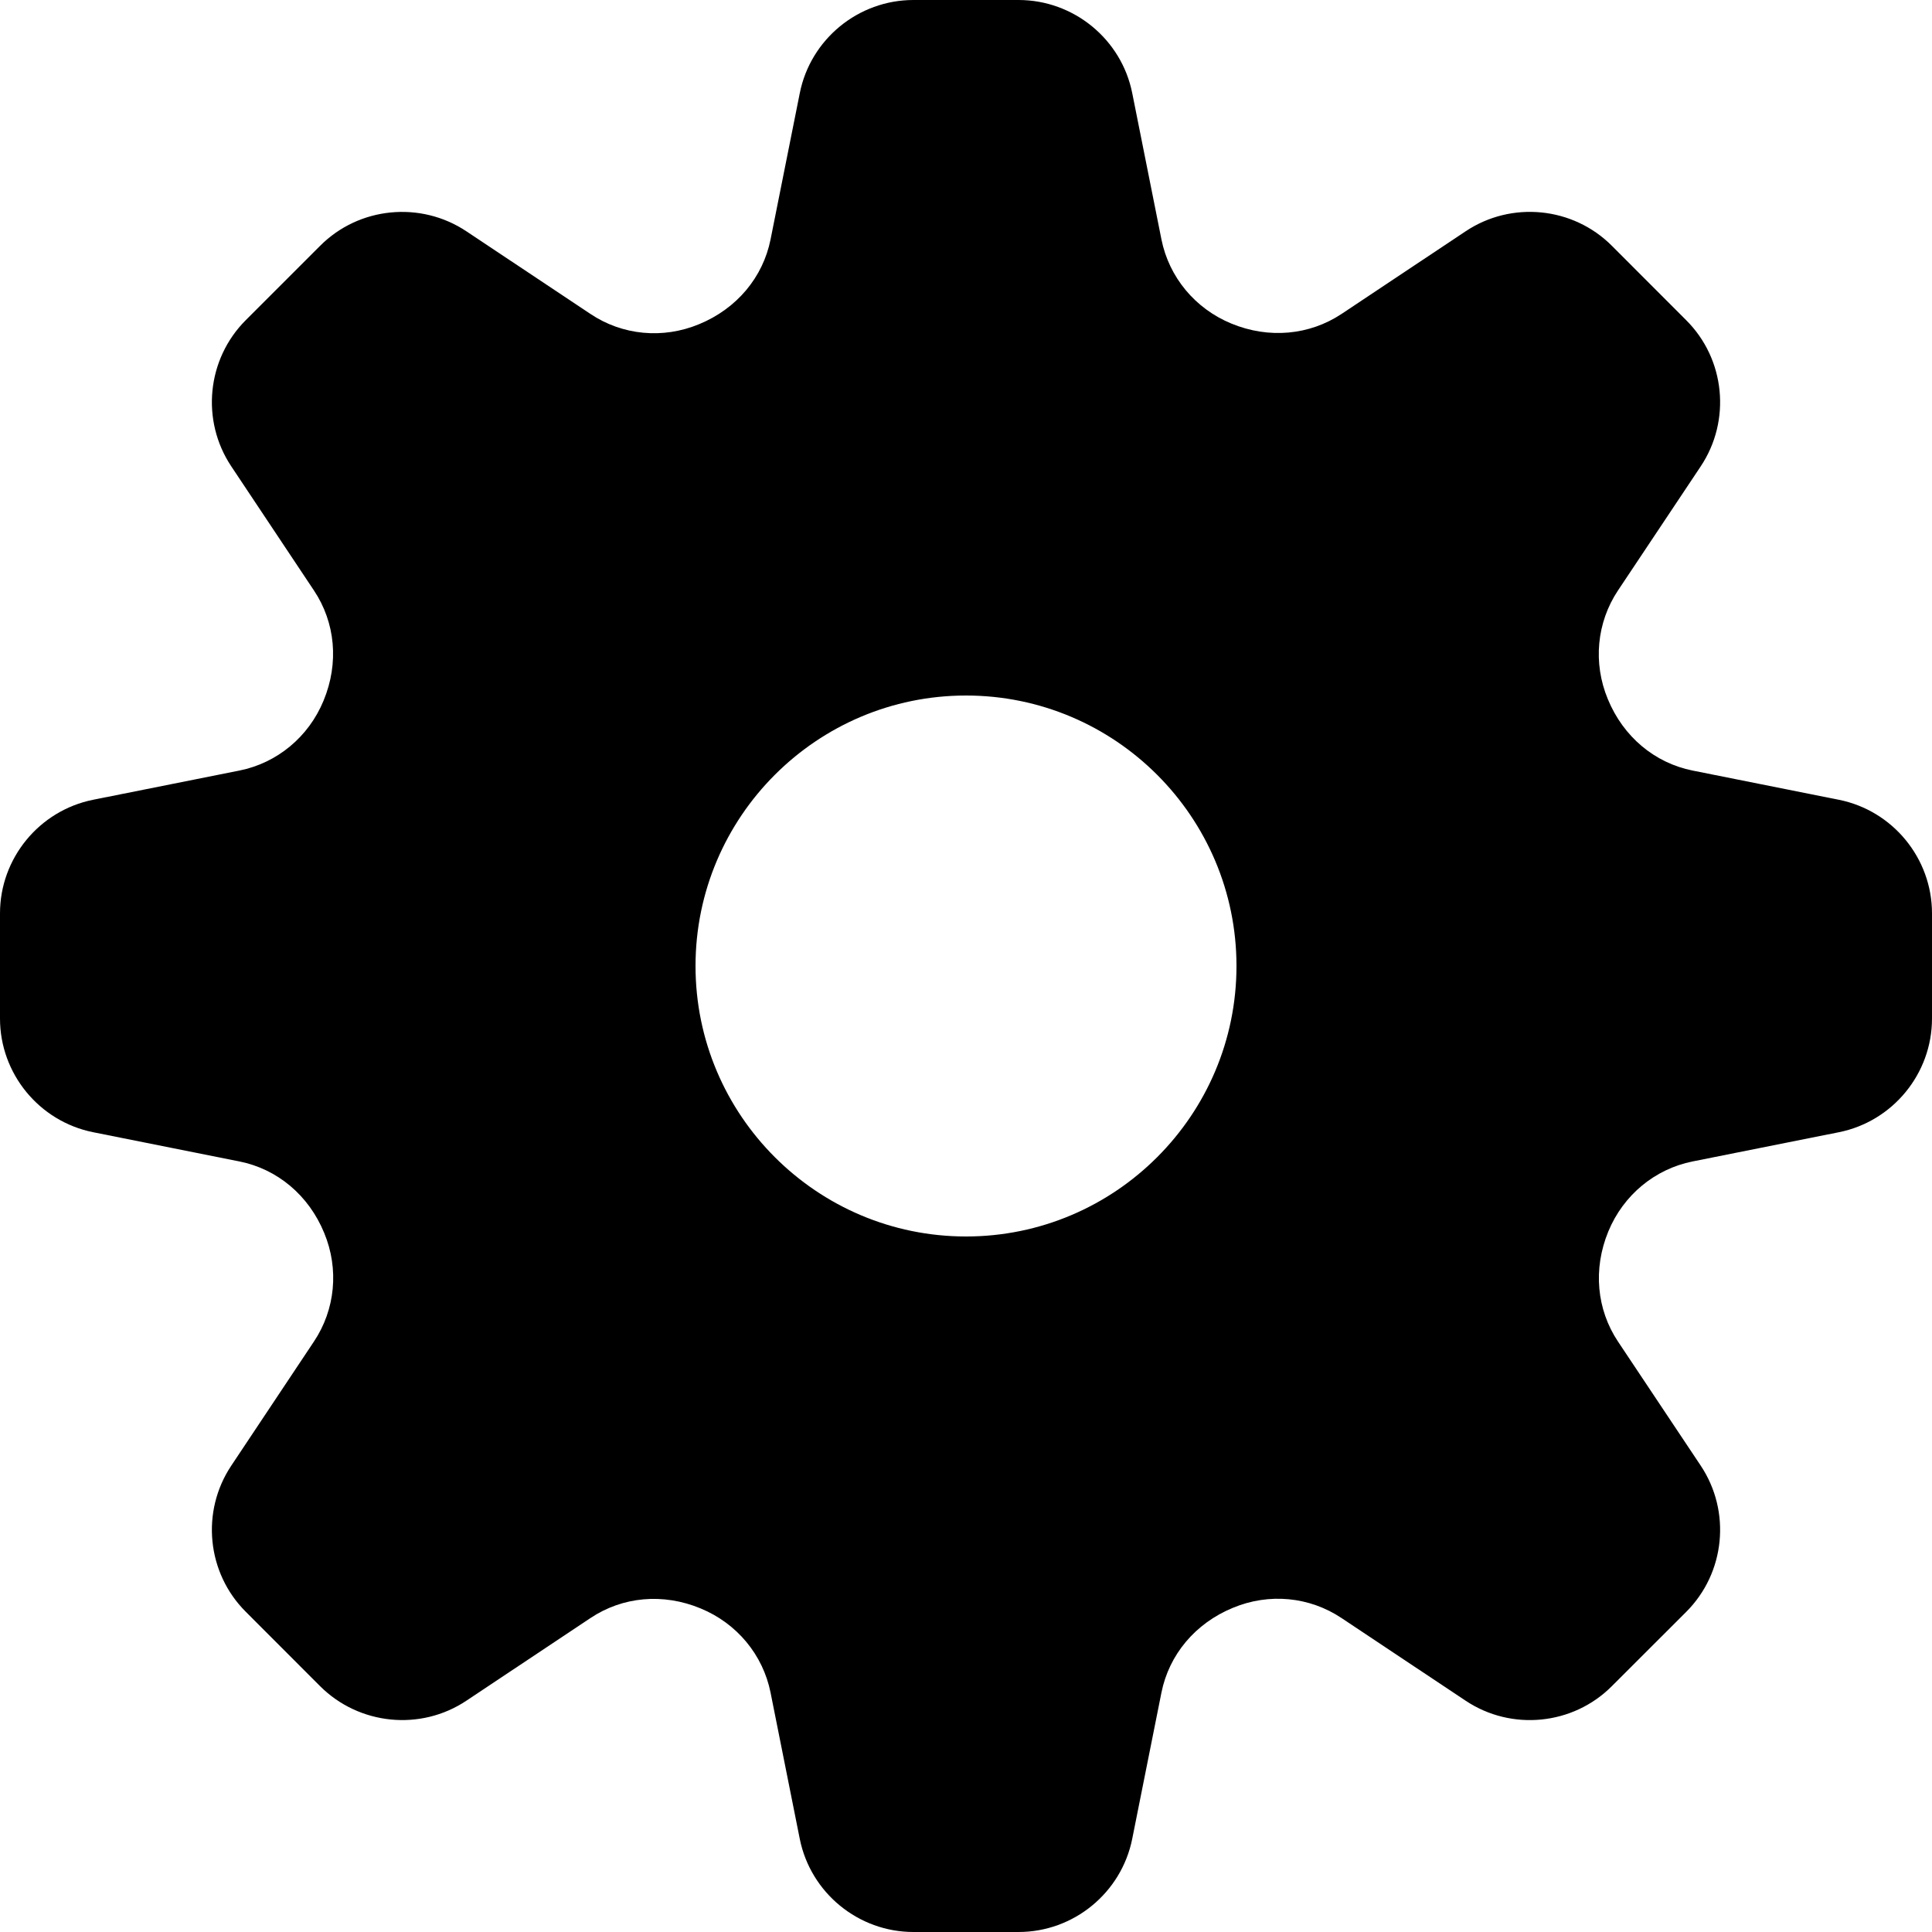
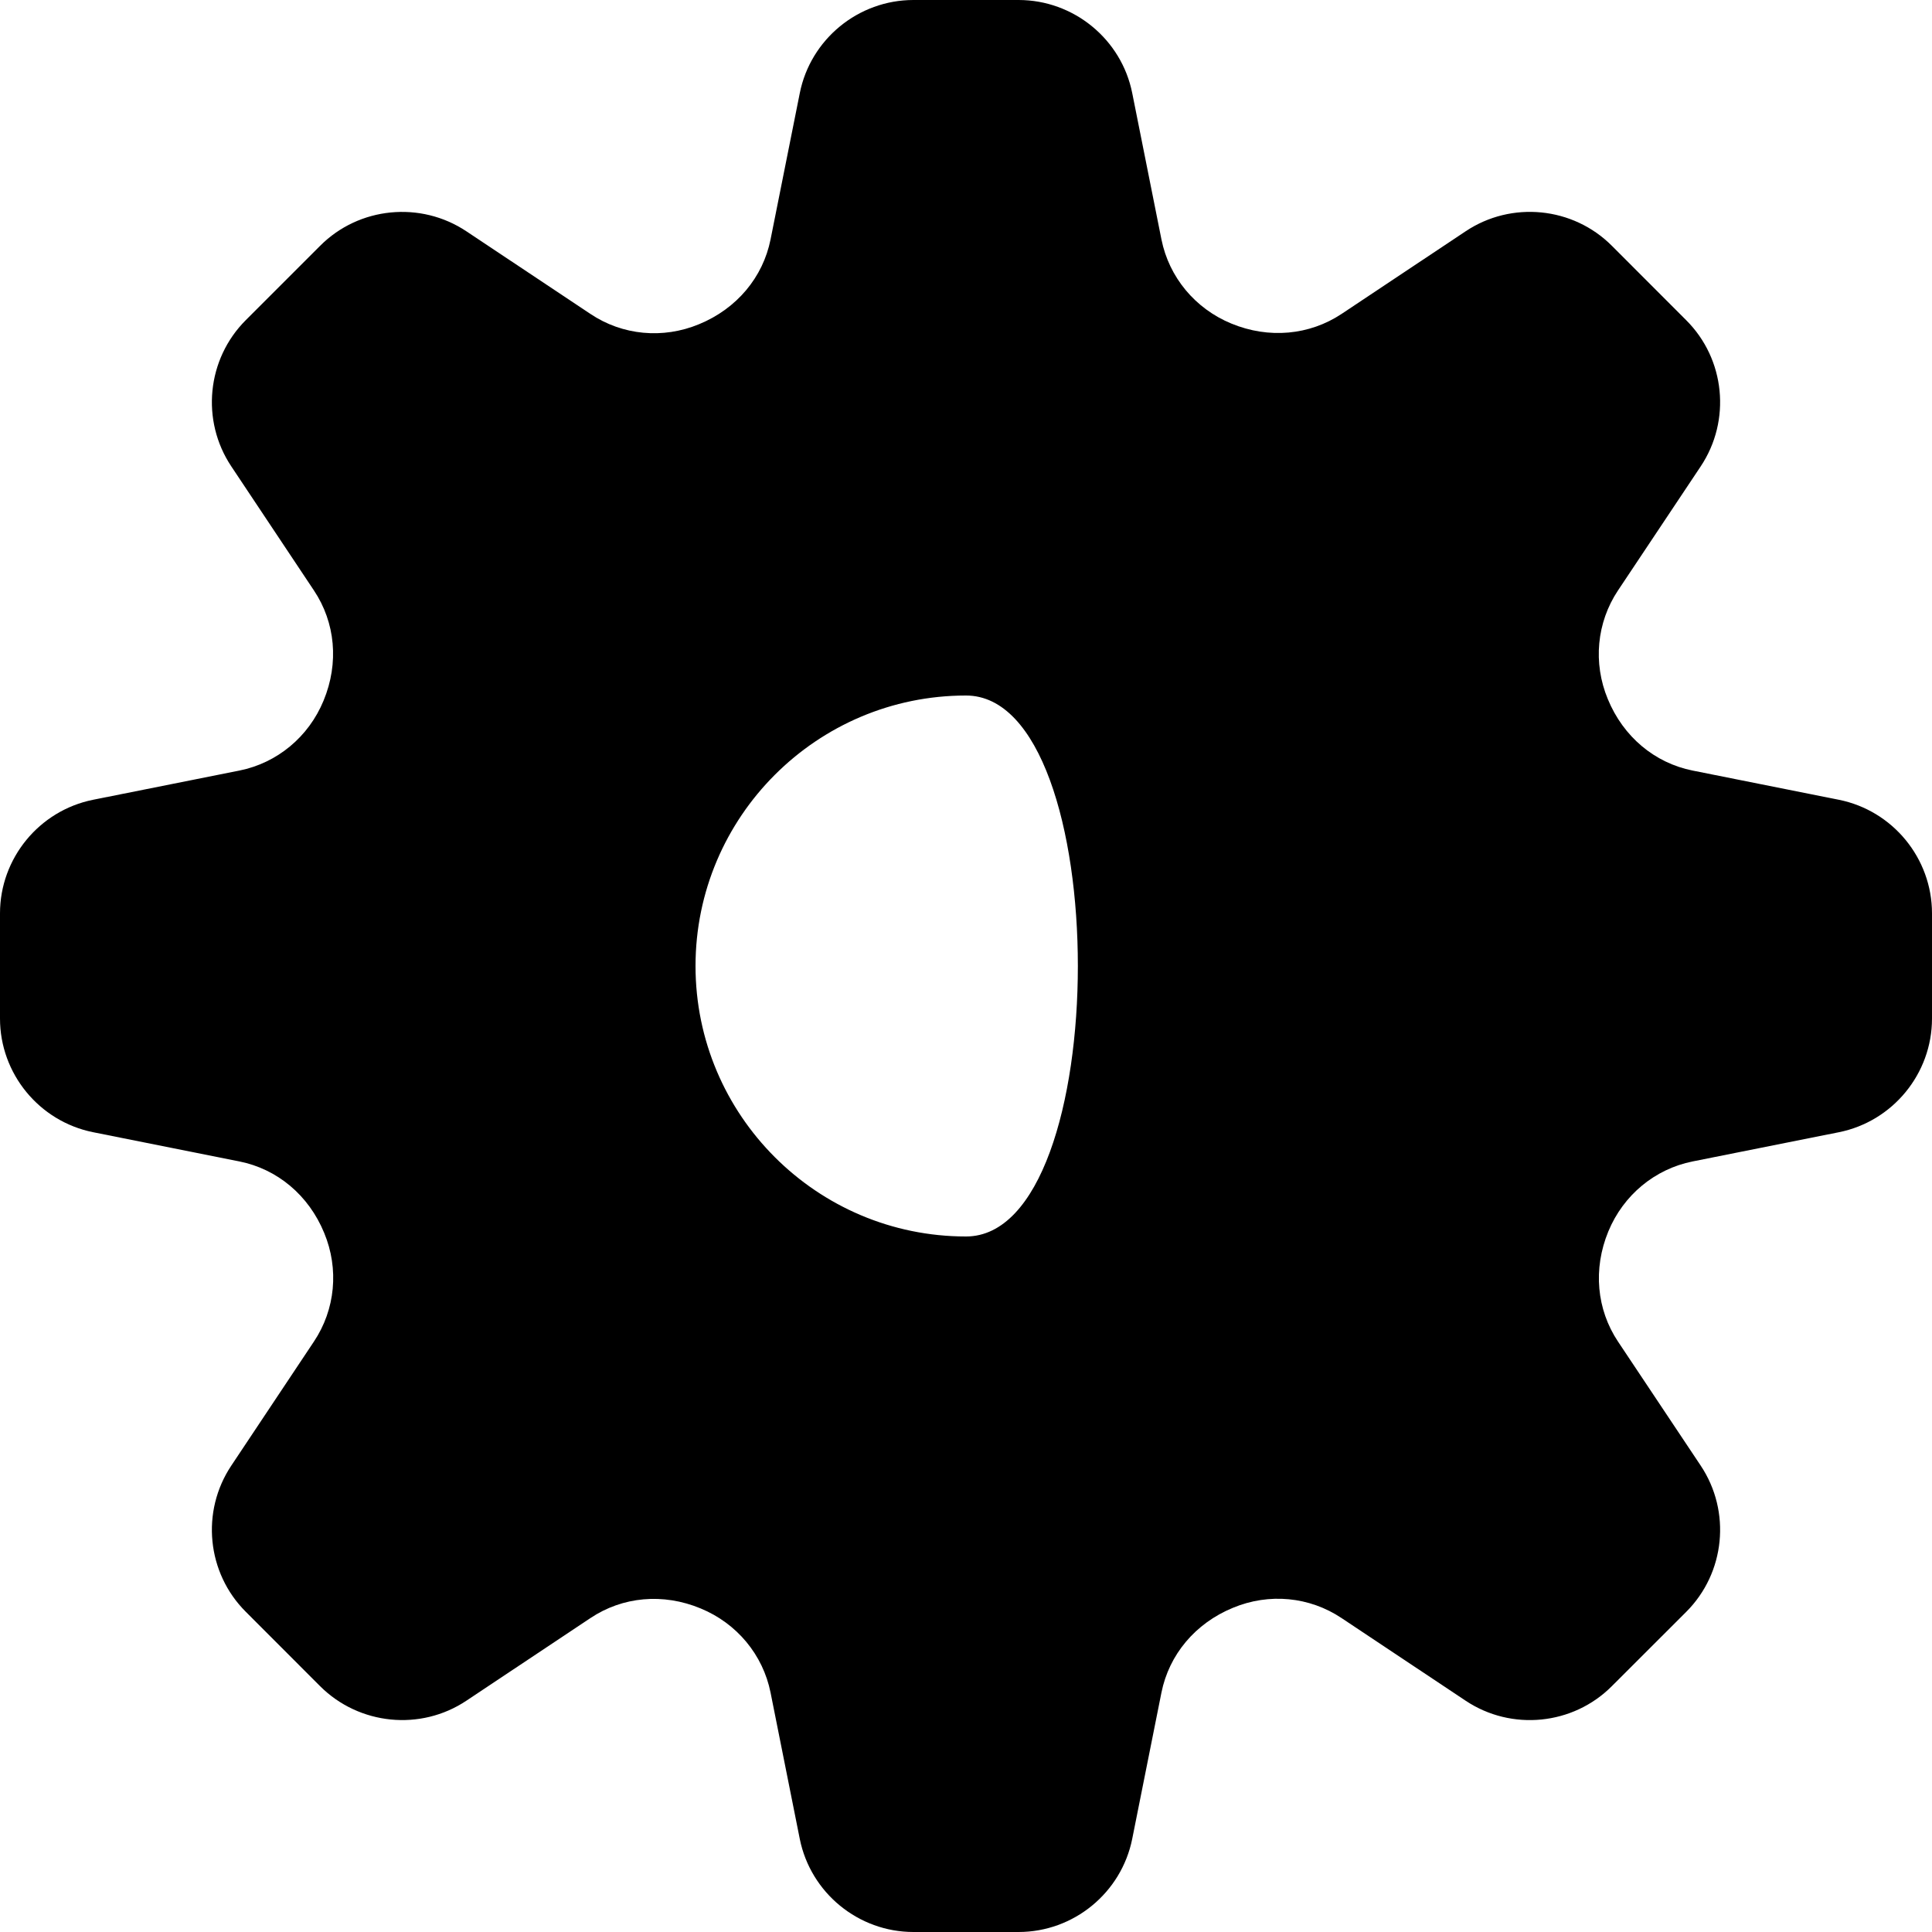
<svg xmlns="http://www.w3.org/2000/svg" version="1.1" id="Capa_1" x="0px" y="0px" viewBox="0 0 512 512" style="enable-background:new 0 0 512 512;" xml:space="preserve">
  <g>
    <g>
-       <path d="M487.322,211.948l-38.769-7.741c-10.015-2.007-18.35-8.929-22.467-18.944c-3.973-9.564-2.949-20.316,2.703-28.795    l21.914-32.87c8.11-12.165,6.492-28.447-3.85-38.748l-19.702-19.722c-10.301-10.322-26.604-11.94-38.748-3.83l-32.87,21.893    c-8.52,5.652-19.272,6.656-29.204,2.56c-9.605-3.953-16.527-12.288-18.534-22.303l-7.741-38.769    C297.206,10.383,284.529,0,269.926,0h-27.853c-14.602,0-27.279,10.383-30.126,24.699l-7.741,38.748    c-2.007,10.015-8.929,18.35-18.944,22.467c-9.564,3.973-20.316,2.97-28.795-2.724l-32.87-21.893    c-12.145-8.09-28.447-6.492-38.748,3.83L65.147,84.828c-10.342,10.322-11.96,26.604-3.85,38.769l21.893,32.87    c5.673,8.479,6.697,19.231,2.56,29.204c-3.953,9.605-12.288,16.527-22.303,18.534l-38.769,7.741    C10.383,214.815,0,227.471,0,242.053v27.873c0,14.602,10.383,27.259,24.699,30.126l38.748,7.741    c10.015,2.007,18.35,8.929,22.467,18.944c3.973,9.564,2.949,20.316-2.724,28.795l-21.893,32.87    c-8.11,12.165-6.492,28.447,3.85,38.748l19.681,19.702c10.322,10.301,26.624,11.96,38.769,3.85l32.87-21.893    c8.499-5.693,19.251-6.697,29.204-2.56c9.605,3.953,16.527,12.288,18.534,22.303l7.741,38.769    C214.815,501.617,227.471,512,242.074,512h27.853c14.602,0,27.259-10.383,30.126-24.699l7.741-38.748    c2.007-10.015,8.929-18.35,18.944-22.467c9.585-3.994,20.316-2.949,28.795,2.724l32.87,21.893    c12.165,8.11,28.467,6.472,38.748-3.85l19.702-19.681c10.342-10.322,11.96-26.604,3.85-38.769l-21.914-32.87    c-5.652-8.479-6.677-19.231-2.56-29.204c3.973-9.605,12.308-16.527,22.323-18.534l38.769-7.741    C501.617,297.185,512,284.529,512,269.926v-27.873C512,227.471,501.617,214.815,487.322,211.948z M256,327.68    c-39.526,0-71.68-32.154-71.68-71.68s32.154-71.68,71.68-71.68s71.68,32.154,71.68,71.68S295.526,327.68,256,327.68z" />
+       <path d="M487.322,211.948l-38.769-7.741c-10.015-2.007-18.35-8.929-22.467-18.944c-3.973-9.564-2.949-20.316,2.703-28.795    l21.914-32.87c8.11-12.165,6.492-28.447-3.85-38.748l-19.702-19.722c-10.301-10.322-26.604-11.94-38.748-3.83l-32.87,21.893    c-8.52,5.652-19.272,6.656-29.204,2.56c-9.605-3.953-16.527-12.288-18.534-22.303l-7.741-38.769    C297.206,10.383,284.529,0,269.926,0h-27.853c-14.602,0-27.279,10.383-30.126,24.699l-7.741,38.748    c-2.007,10.015-8.929,18.35-18.944,22.467c-9.564,3.973-20.316,2.97-28.795-2.724l-32.87-21.893    c-12.145-8.09-28.447-6.492-38.748,3.83L65.147,84.828c-10.342,10.322-11.96,26.604-3.85,38.769l21.893,32.87    c5.673,8.479,6.697,19.231,2.56,29.204c-3.953,9.605-12.288,16.527-22.303,18.534l-38.769,7.741    C10.383,214.815,0,227.471,0,242.053v27.873c0,14.602,10.383,27.259,24.699,30.126l38.748,7.741    c10.015,2.007,18.35,8.929,22.467,18.944c3.973,9.564,2.949,20.316-2.724,28.795l-21.893,32.87    c-8.11,12.165-6.492,28.447,3.85,38.748l19.681,19.702c10.322,10.301,26.624,11.96,38.769,3.85l32.87-21.893    c8.499-5.693,19.251-6.697,29.204-2.56c9.605,3.953,16.527,12.288,18.534,22.303l7.741,38.769    C214.815,501.617,227.471,512,242.074,512h27.853c14.602,0,27.259-10.383,30.126-24.699l7.741-38.748    c2.007-10.015,8.929-18.35,18.944-22.467c9.585-3.994,20.316-2.949,28.795,2.724l32.87,21.893    c12.165,8.11,28.467,6.472,38.748-3.85l19.702-19.681c10.342-10.322,11.96-26.604,3.85-38.769l-21.914-32.87    c-5.652-8.479-6.677-19.231-2.56-29.204c3.973-9.605,12.308-16.527,22.323-18.534l38.769-7.741    C501.617,297.185,512,284.529,512,269.926v-27.873C512,227.471,501.617,214.815,487.322,211.948z M256,327.68    c-39.526,0-71.68-32.154-71.68-71.68s32.154-71.68,71.68-71.68S295.526,327.68,256,327.68z" />
    </g>
  </g>
  <g>
</g>
  <g>
</g>
  <g>
</g>
  <g>
</g>
  <g>
</g>
  <g>
</g>
  <g>
</g>
  <g>
</g>
  <g>
</g>
  <g>
</g>
  <g>
</g>
  <g>
</g>
  <g>
</g>
  <g>
</g>
  <g>
</g>
</svg>